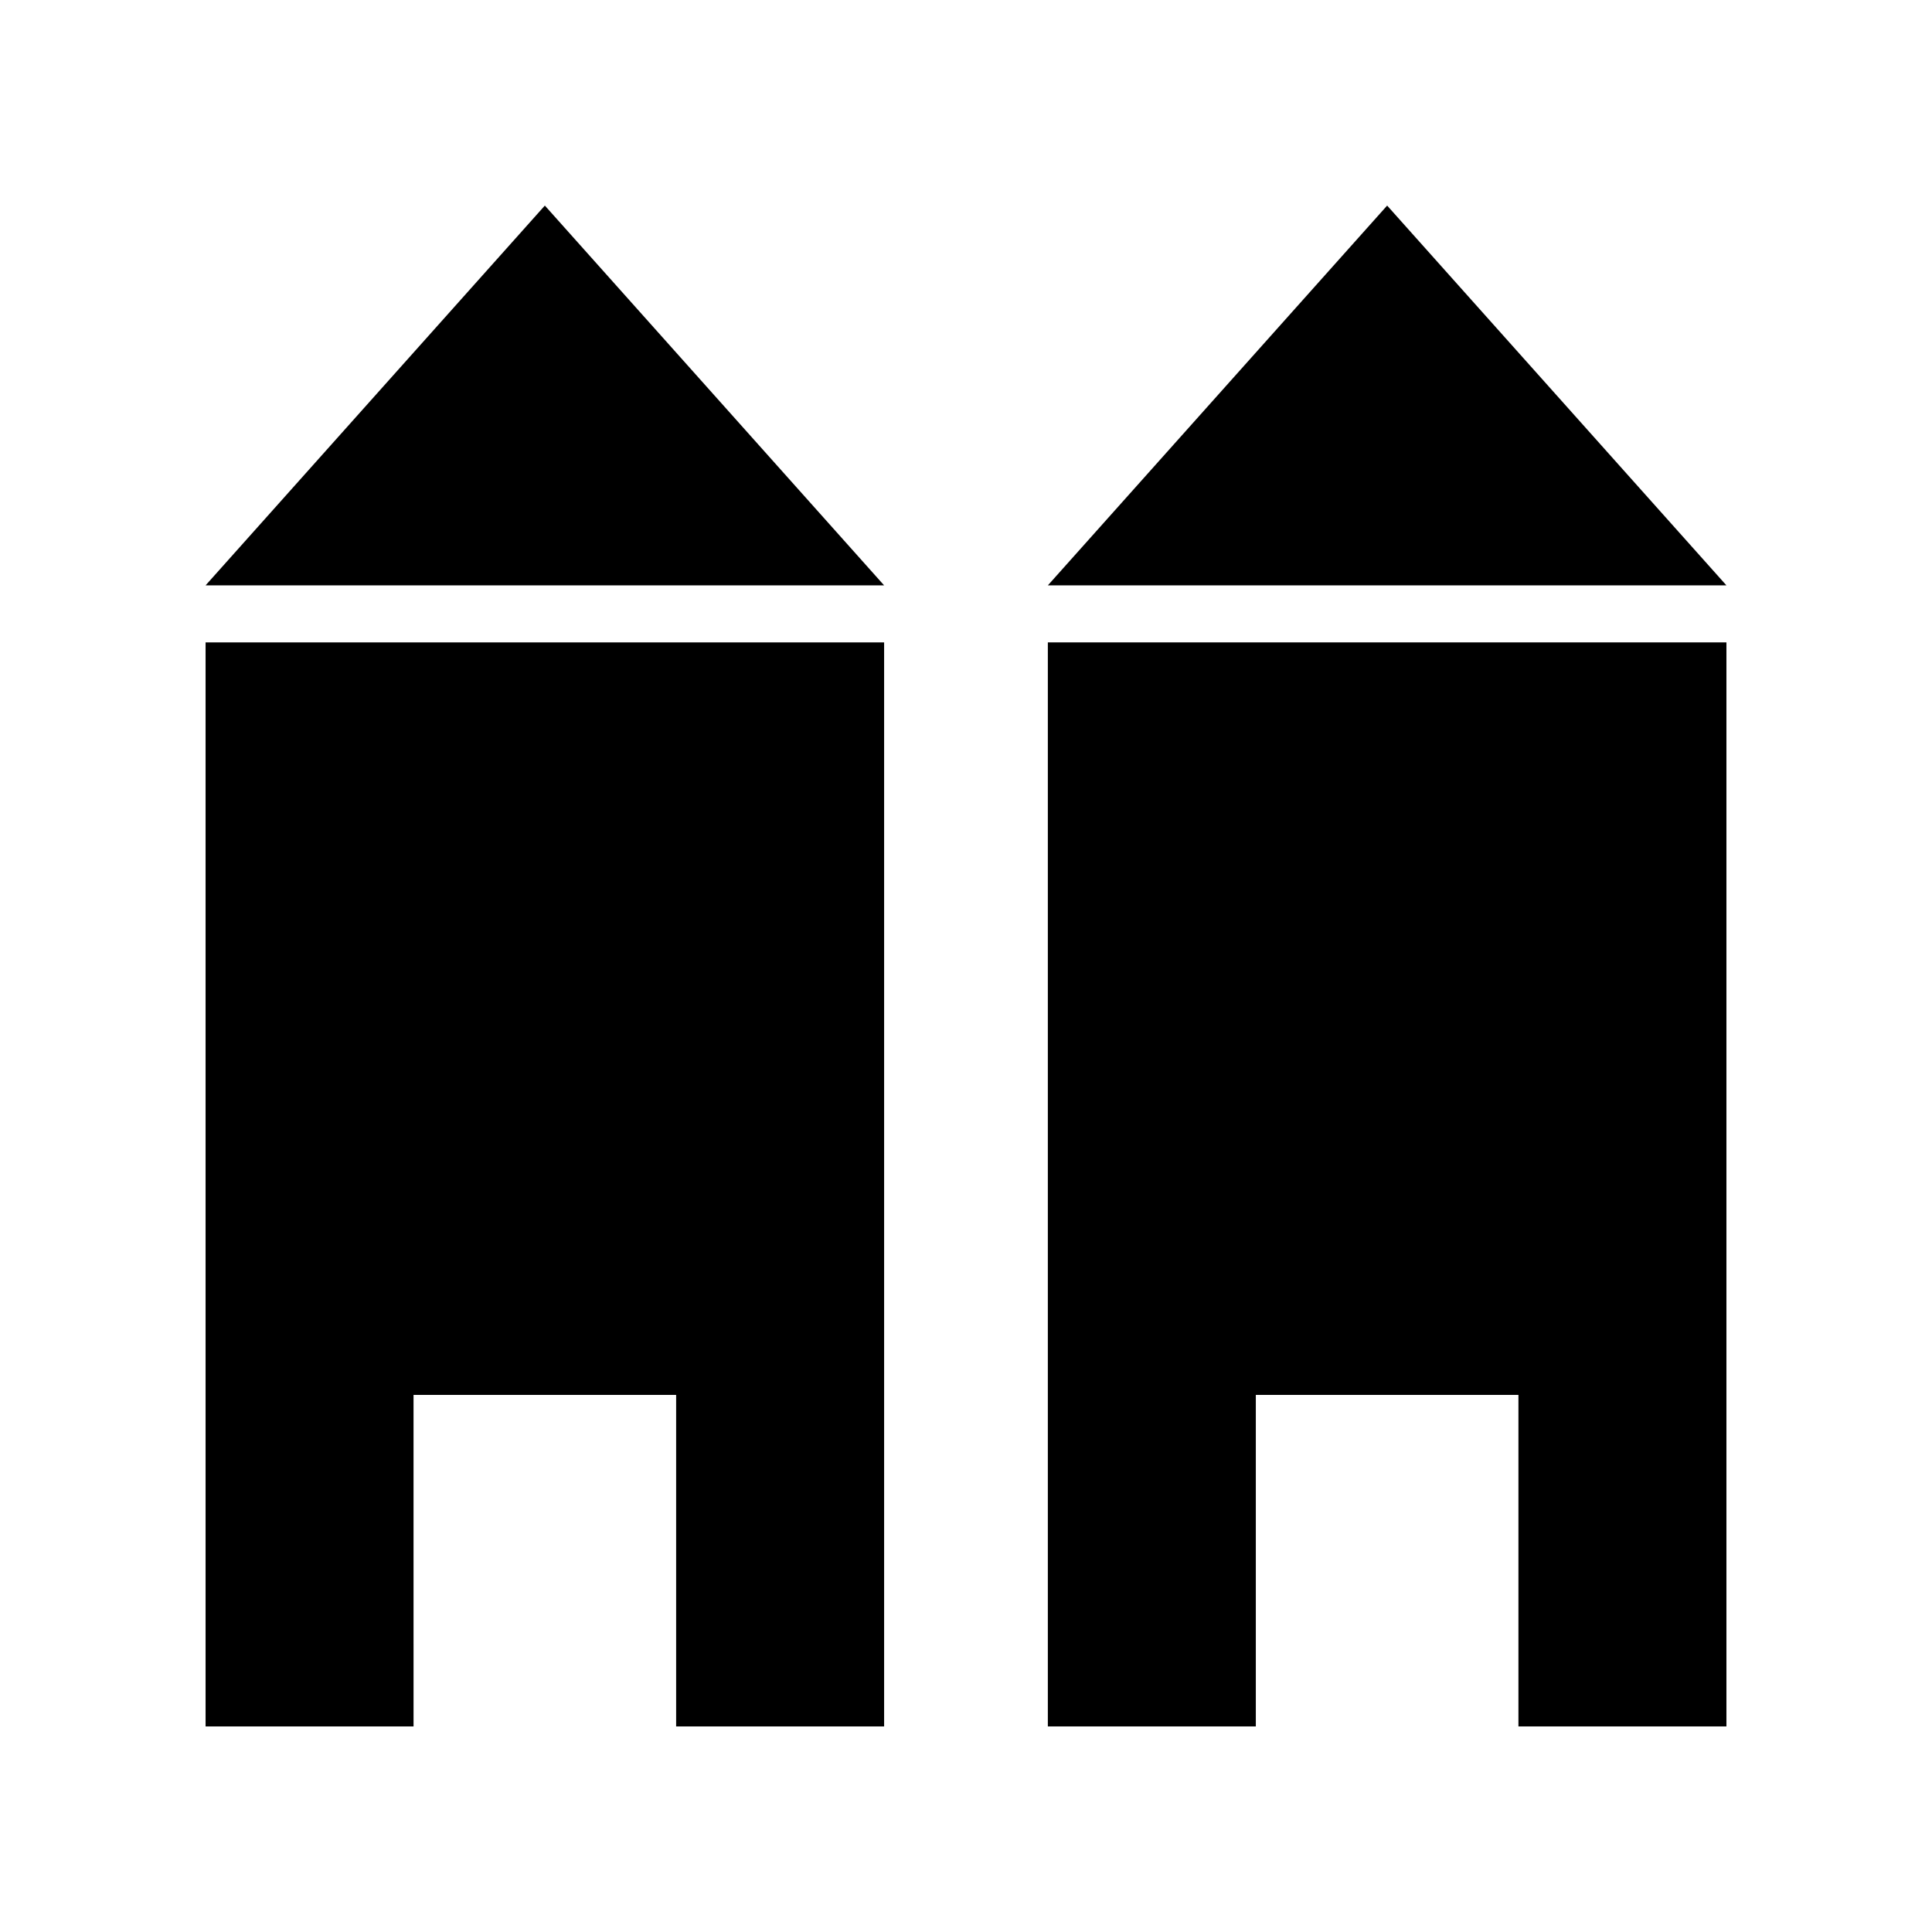
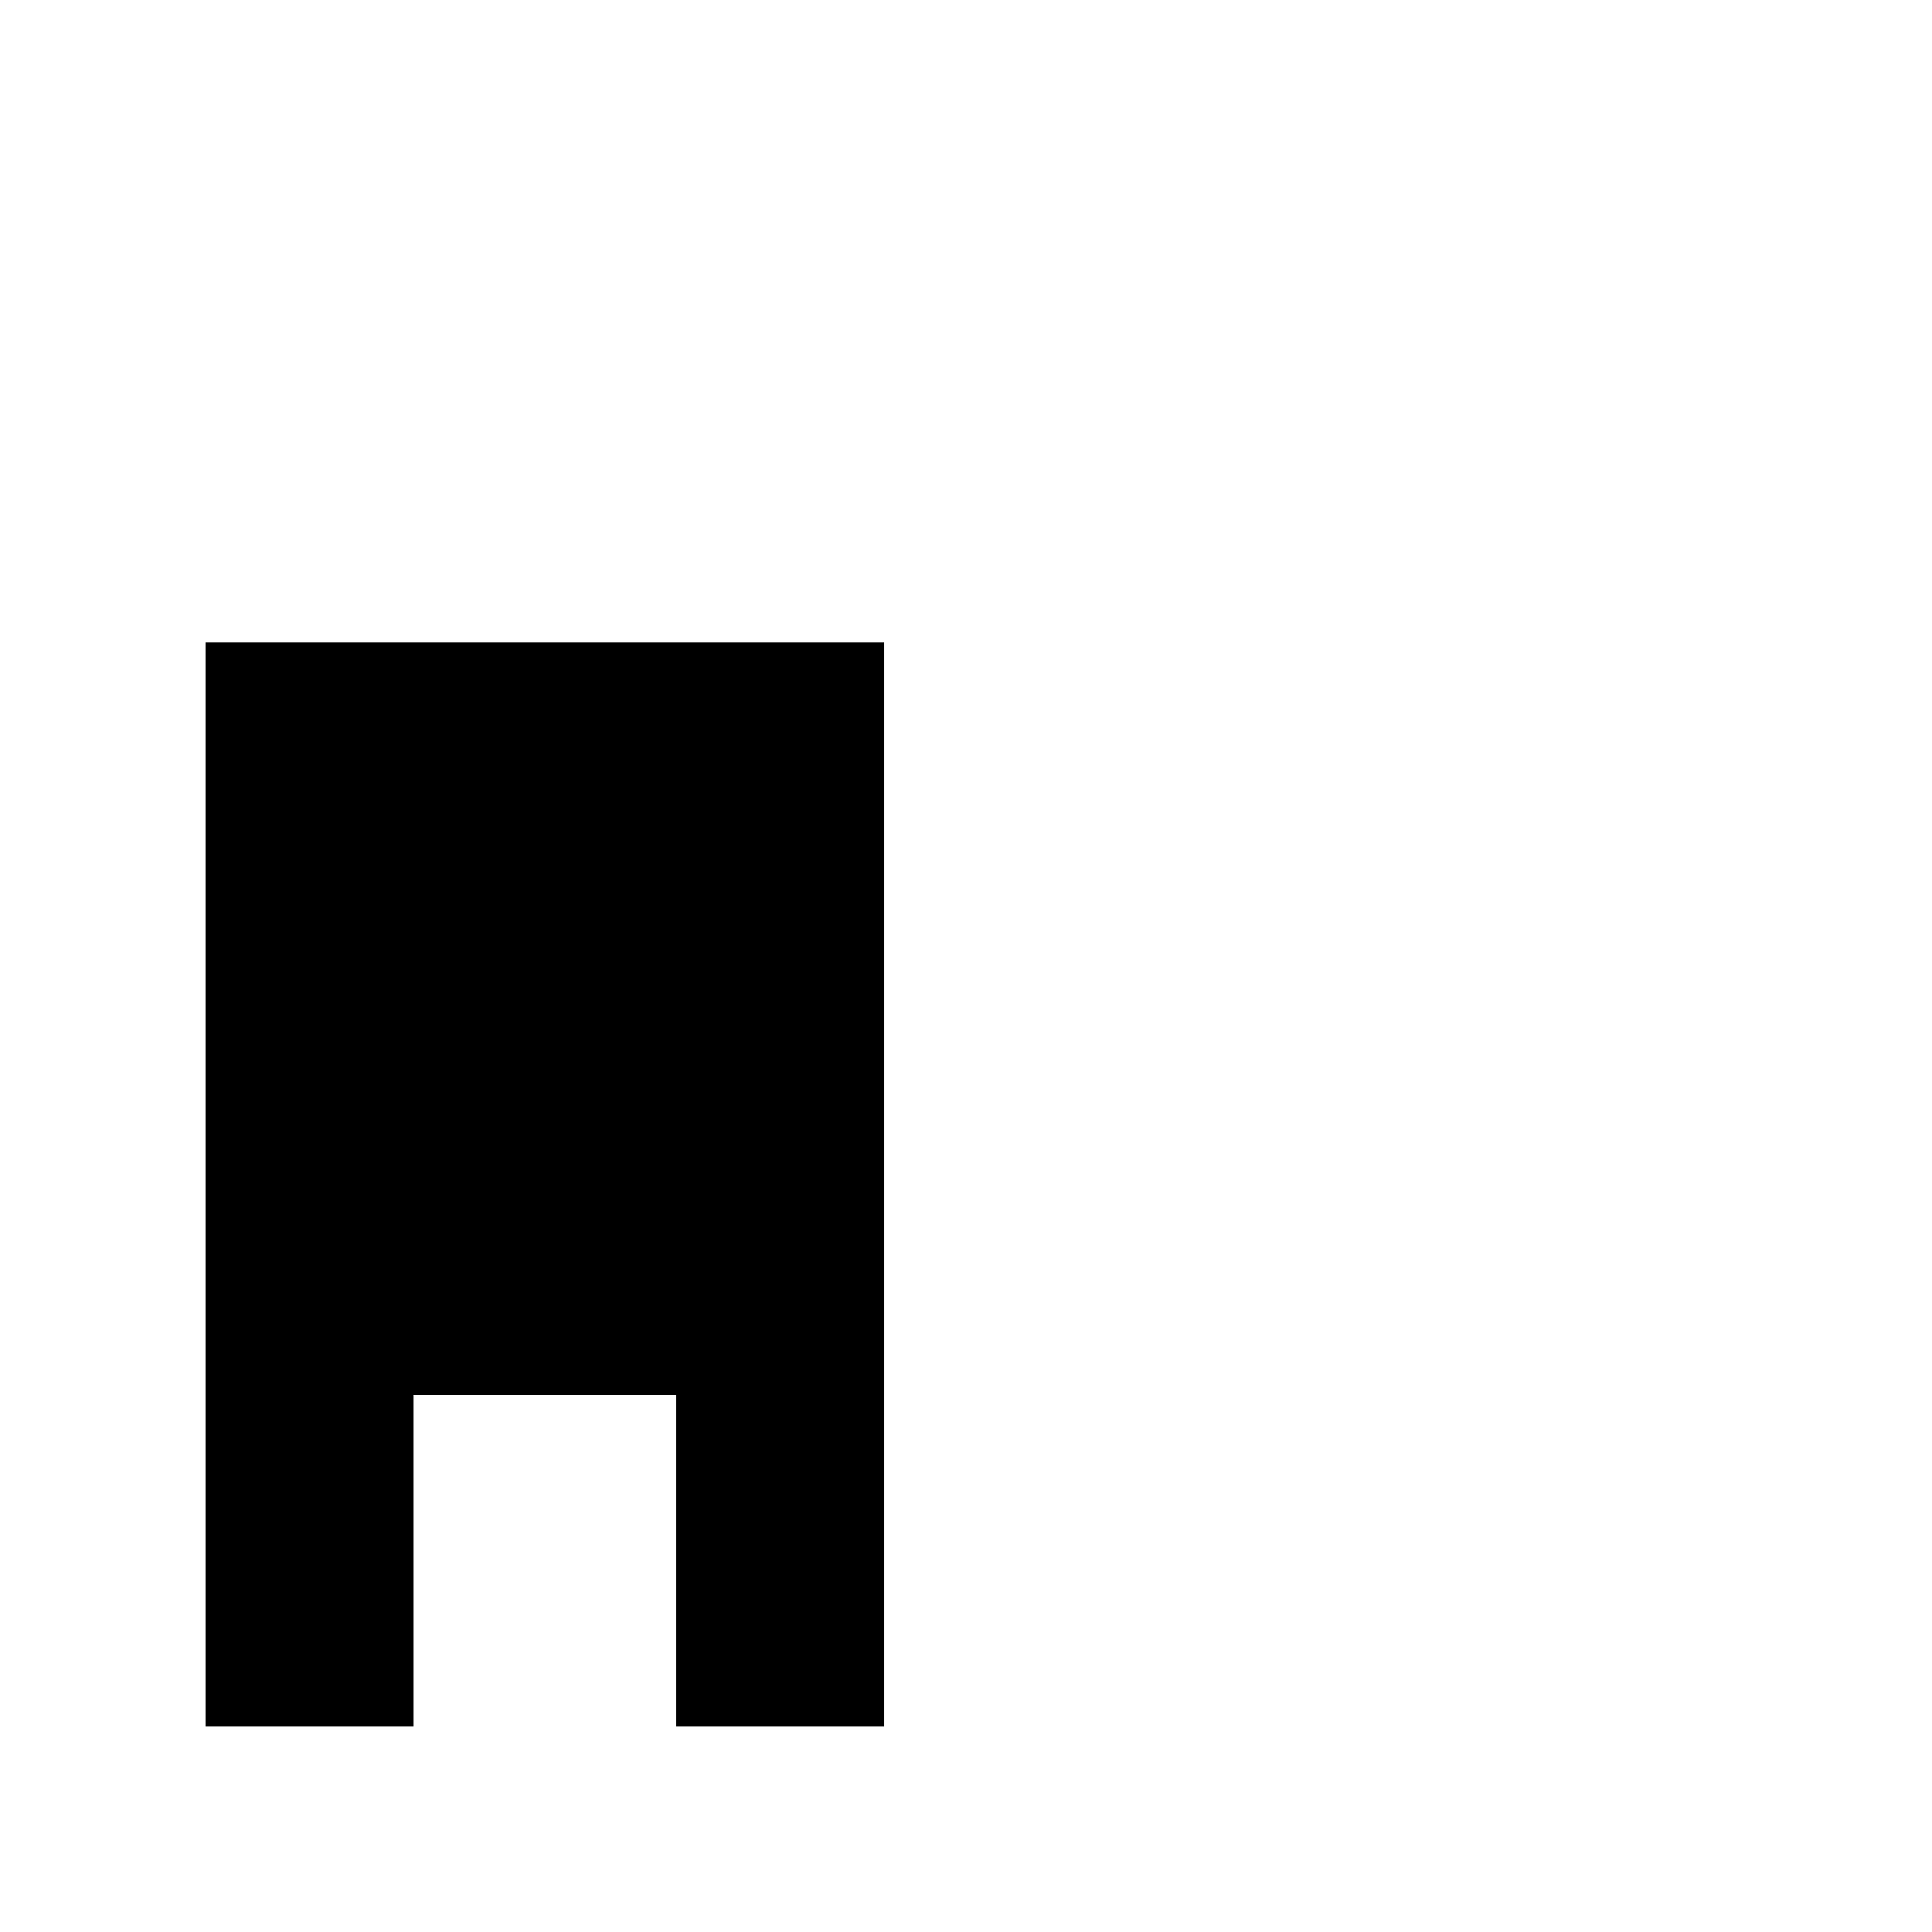
<svg xmlns="http://www.w3.org/2000/svg" fill="#000000" width="800px" height="800px" version="1.1" viewBox="144 144 512 512">
  <g>
    <path d="m253.59 513.67h69.594v87.855h55.117v-287.28h-179.82v287.28h55.113z" />
-     <path d="m288.39 198.48-89.91 100.65h179.82z" />
-     <path d="m601.52 601.52v-287.28h-179.83v287.28h55.117v-87.855h69.594v87.855z" />
-     <path d="m601.52 299.13-89.914-100.65-89.914 100.65z" />
  </g>
</svg>